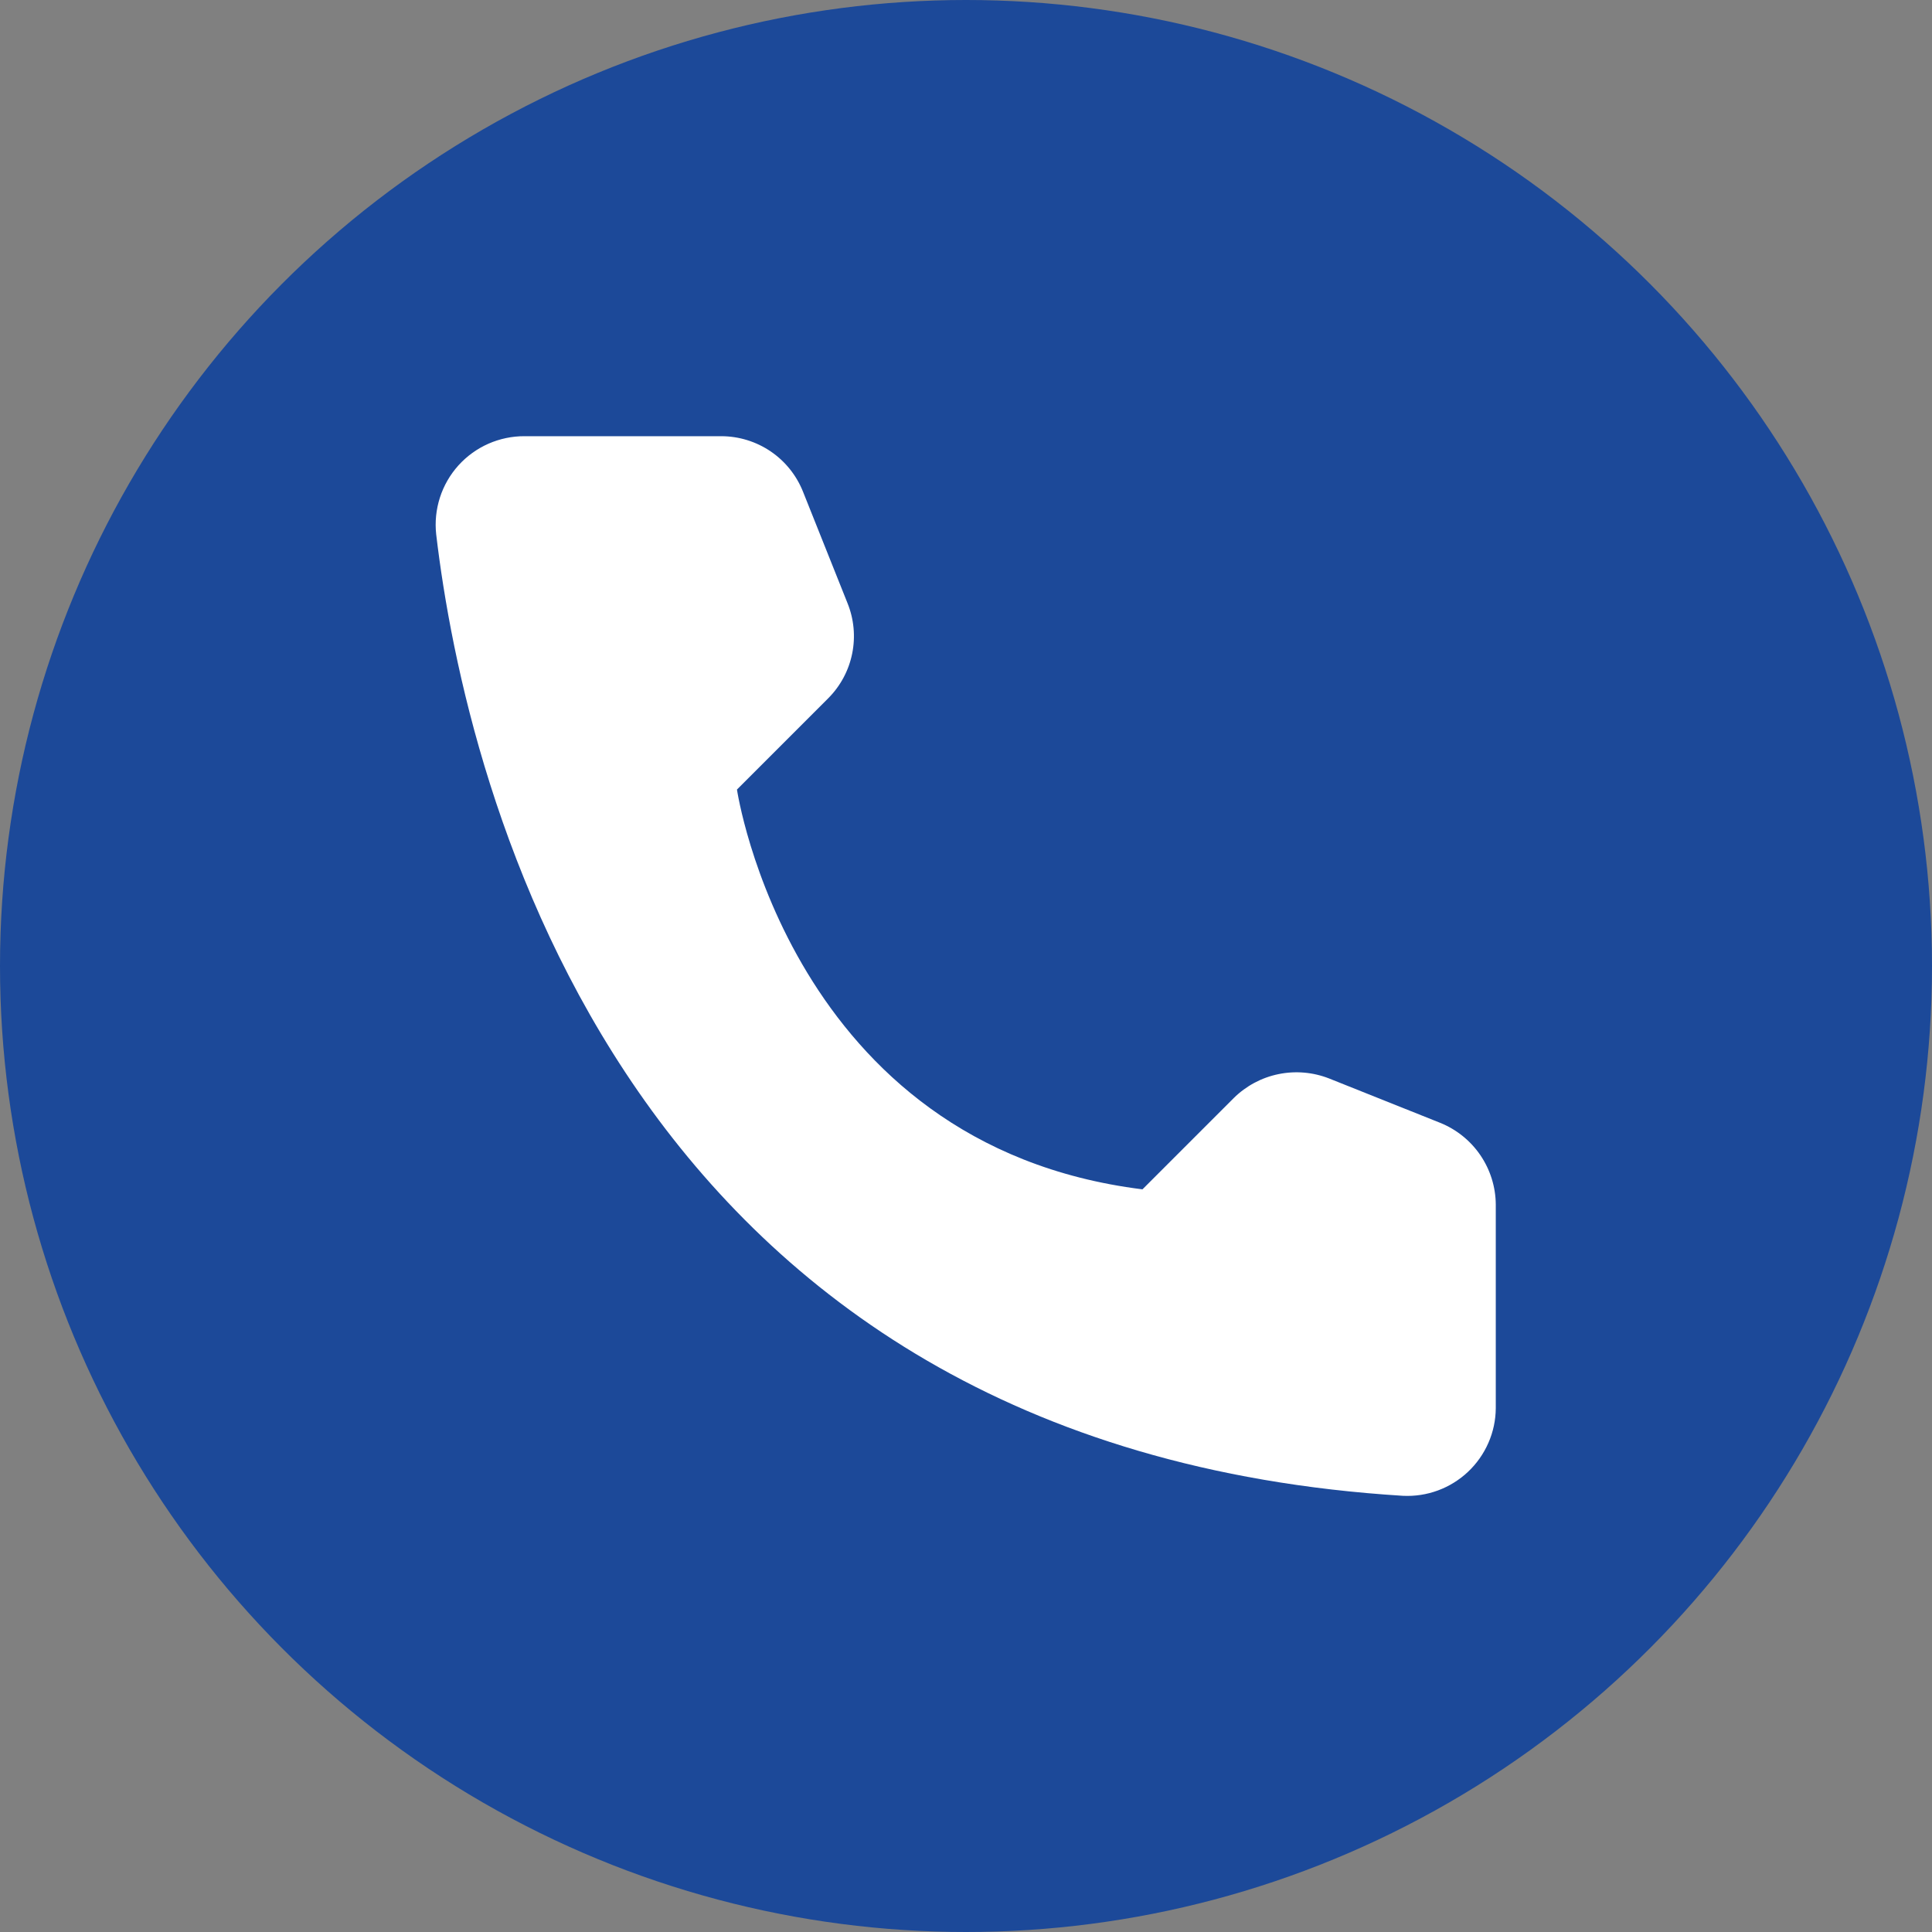
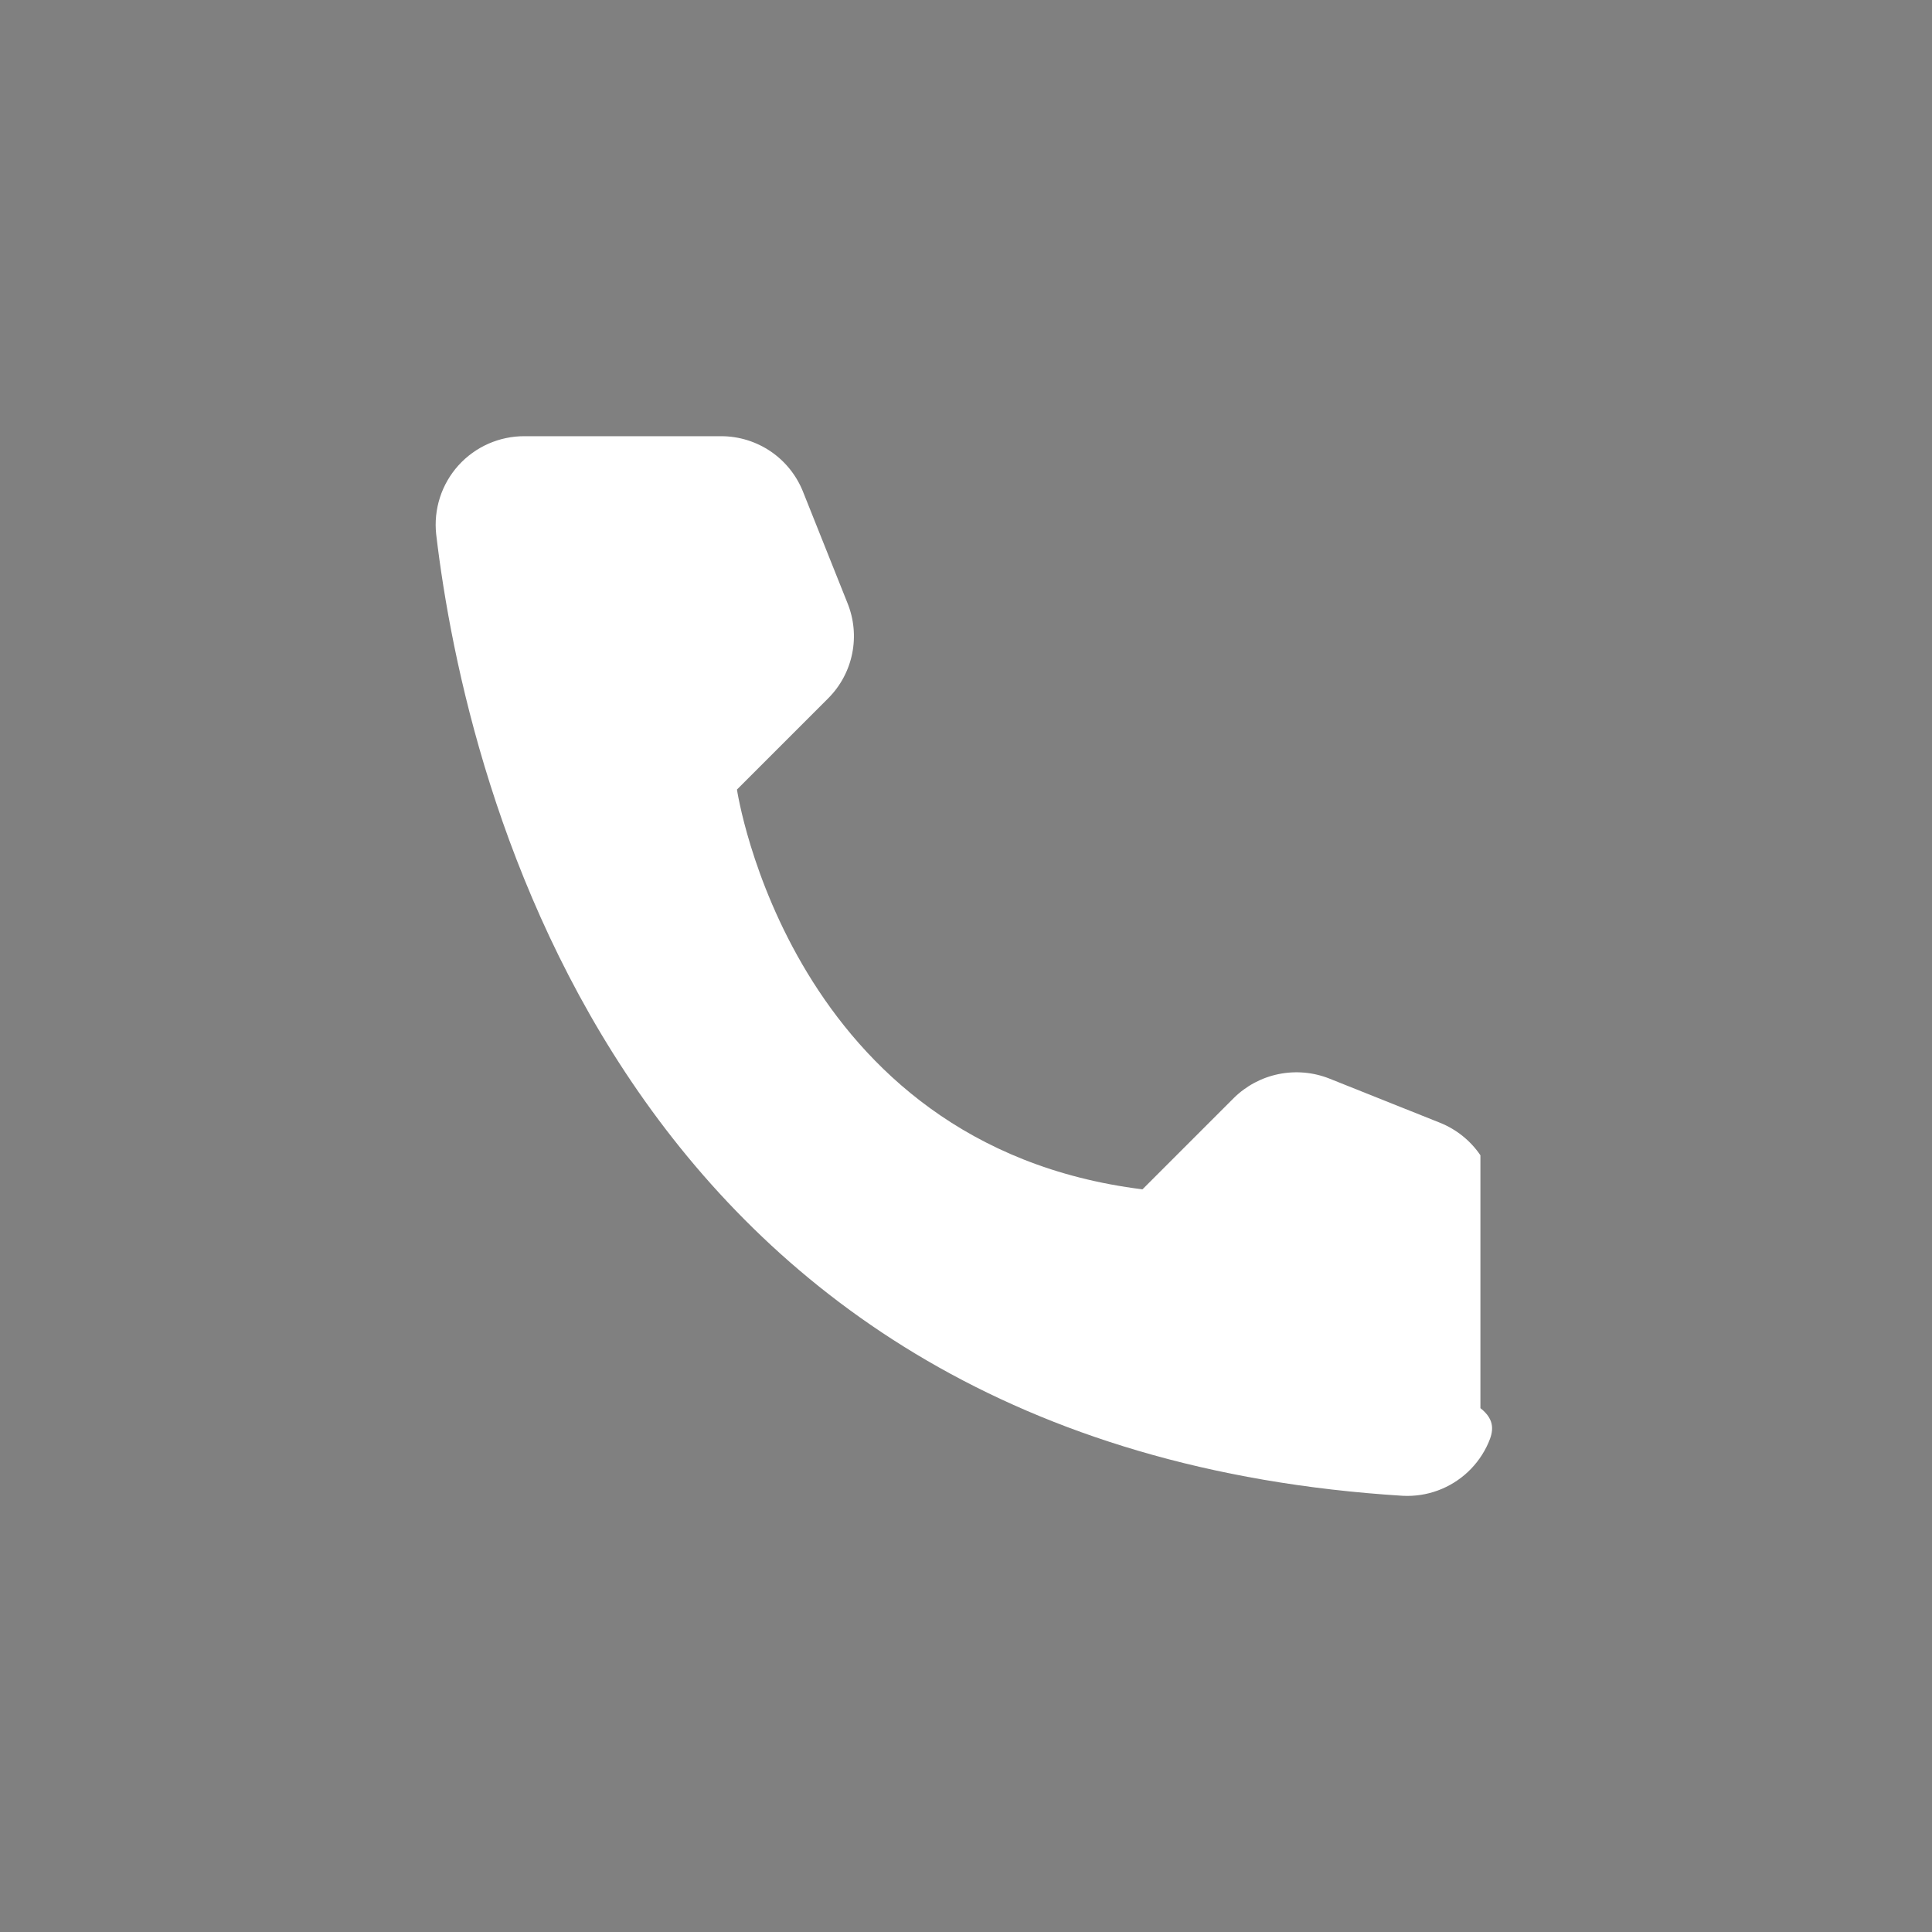
<svg xmlns="http://www.w3.org/2000/svg" width="80" height="80" viewBox="0 0 80 80" fill="none">
  <rect x="0" y="0" width="80" height="80" fill="#808080" stroke="none" />
-   <circle cx="40" cy="40" r="40" fill="#1C4999" />
-   <path d="M47.307 49.248L51.087 45.468C51.596 44.965 52.24 44.62 52.941 44.477C53.642 44.333 54.37 44.396 55.035 44.657L59.642 46.497C60.315 46.77 60.892 47.236 61.301 47.837C61.709 48.438 61.931 49.146 61.937 49.872V58.309C61.934 58.803 61.83 59.292 61.632 59.744C61.434 60.197 61.147 60.605 60.788 60.944C60.428 61.283 60.004 61.546 59.54 61.717C59.077 61.888 58.583 61.962 58.09 61.938C25.808 59.929 19.294 32.592 18.062 22.129C18.005 21.616 18.058 21.096 18.216 20.603C18.374 20.111 18.635 19.658 18.98 19.274C19.326 18.89 19.75 18.583 20.223 18.374C20.696 18.166 21.207 18.059 21.724 18.062H29.875C30.602 18.065 31.312 18.284 31.914 18.693C32.515 19.102 32.98 19.682 33.25 20.358L35.089 24.964C35.36 25.628 35.429 26.356 35.288 27.058C35.147 27.761 34.802 28.406 34.296 28.913L30.516 32.693C30.516 32.693 32.693 47.425 47.307 49.248Z" fill="white" />
+   <path d="M47.307 49.248L51.087 45.468C51.596 44.965 52.24 44.62 52.941 44.477C53.642 44.333 54.37 44.396 55.035 44.657L59.642 46.497C60.315 46.77 60.892 47.236 61.301 47.837V58.309C61.934 58.803 61.83 59.292 61.632 59.744C61.434 60.197 61.147 60.605 60.788 60.944C60.428 61.283 60.004 61.546 59.54 61.717C59.077 61.888 58.583 61.962 58.09 61.938C25.808 59.929 19.294 32.592 18.062 22.129C18.005 21.616 18.058 21.096 18.216 20.603C18.374 20.111 18.635 19.658 18.98 19.274C19.326 18.89 19.75 18.583 20.223 18.374C20.696 18.166 21.207 18.059 21.724 18.062H29.875C30.602 18.065 31.312 18.284 31.914 18.693C32.515 19.102 32.98 19.682 33.25 20.358L35.089 24.964C35.36 25.628 35.429 26.356 35.288 27.058C35.147 27.761 34.802 28.406 34.296 28.913L30.516 32.693C30.516 32.693 32.693 47.425 47.307 49.248Z" fill="white" />
</svg>